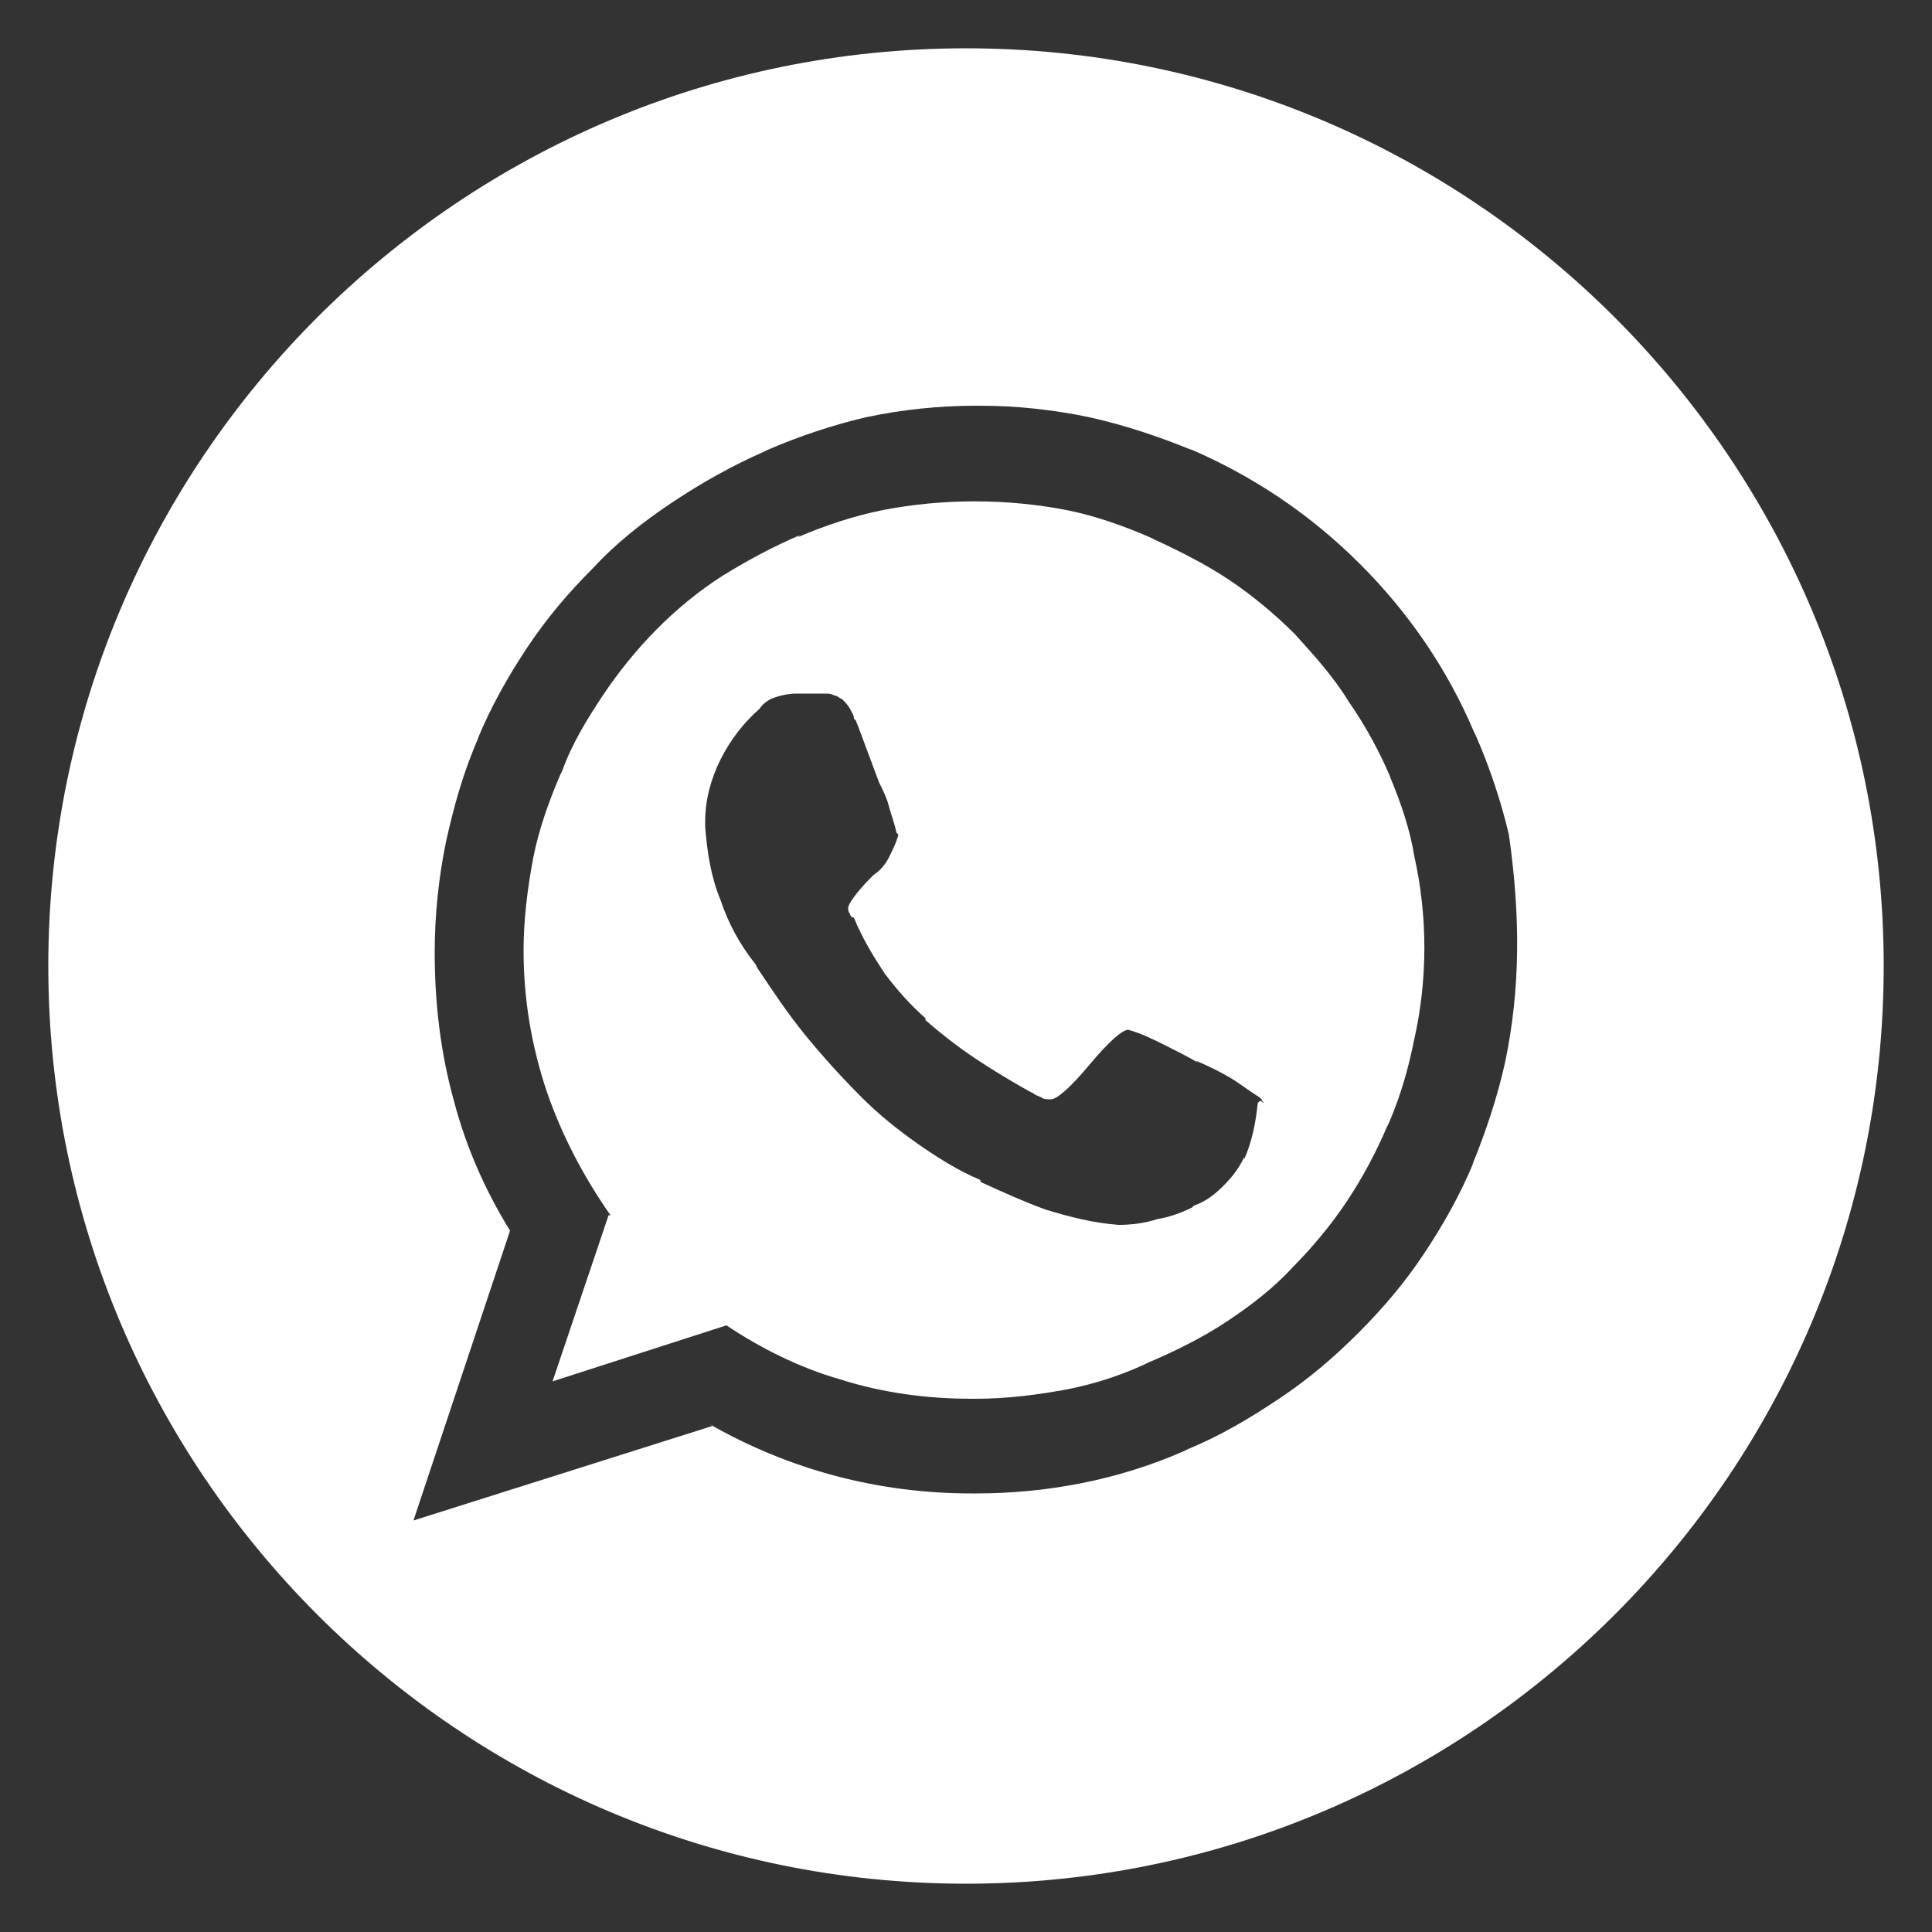
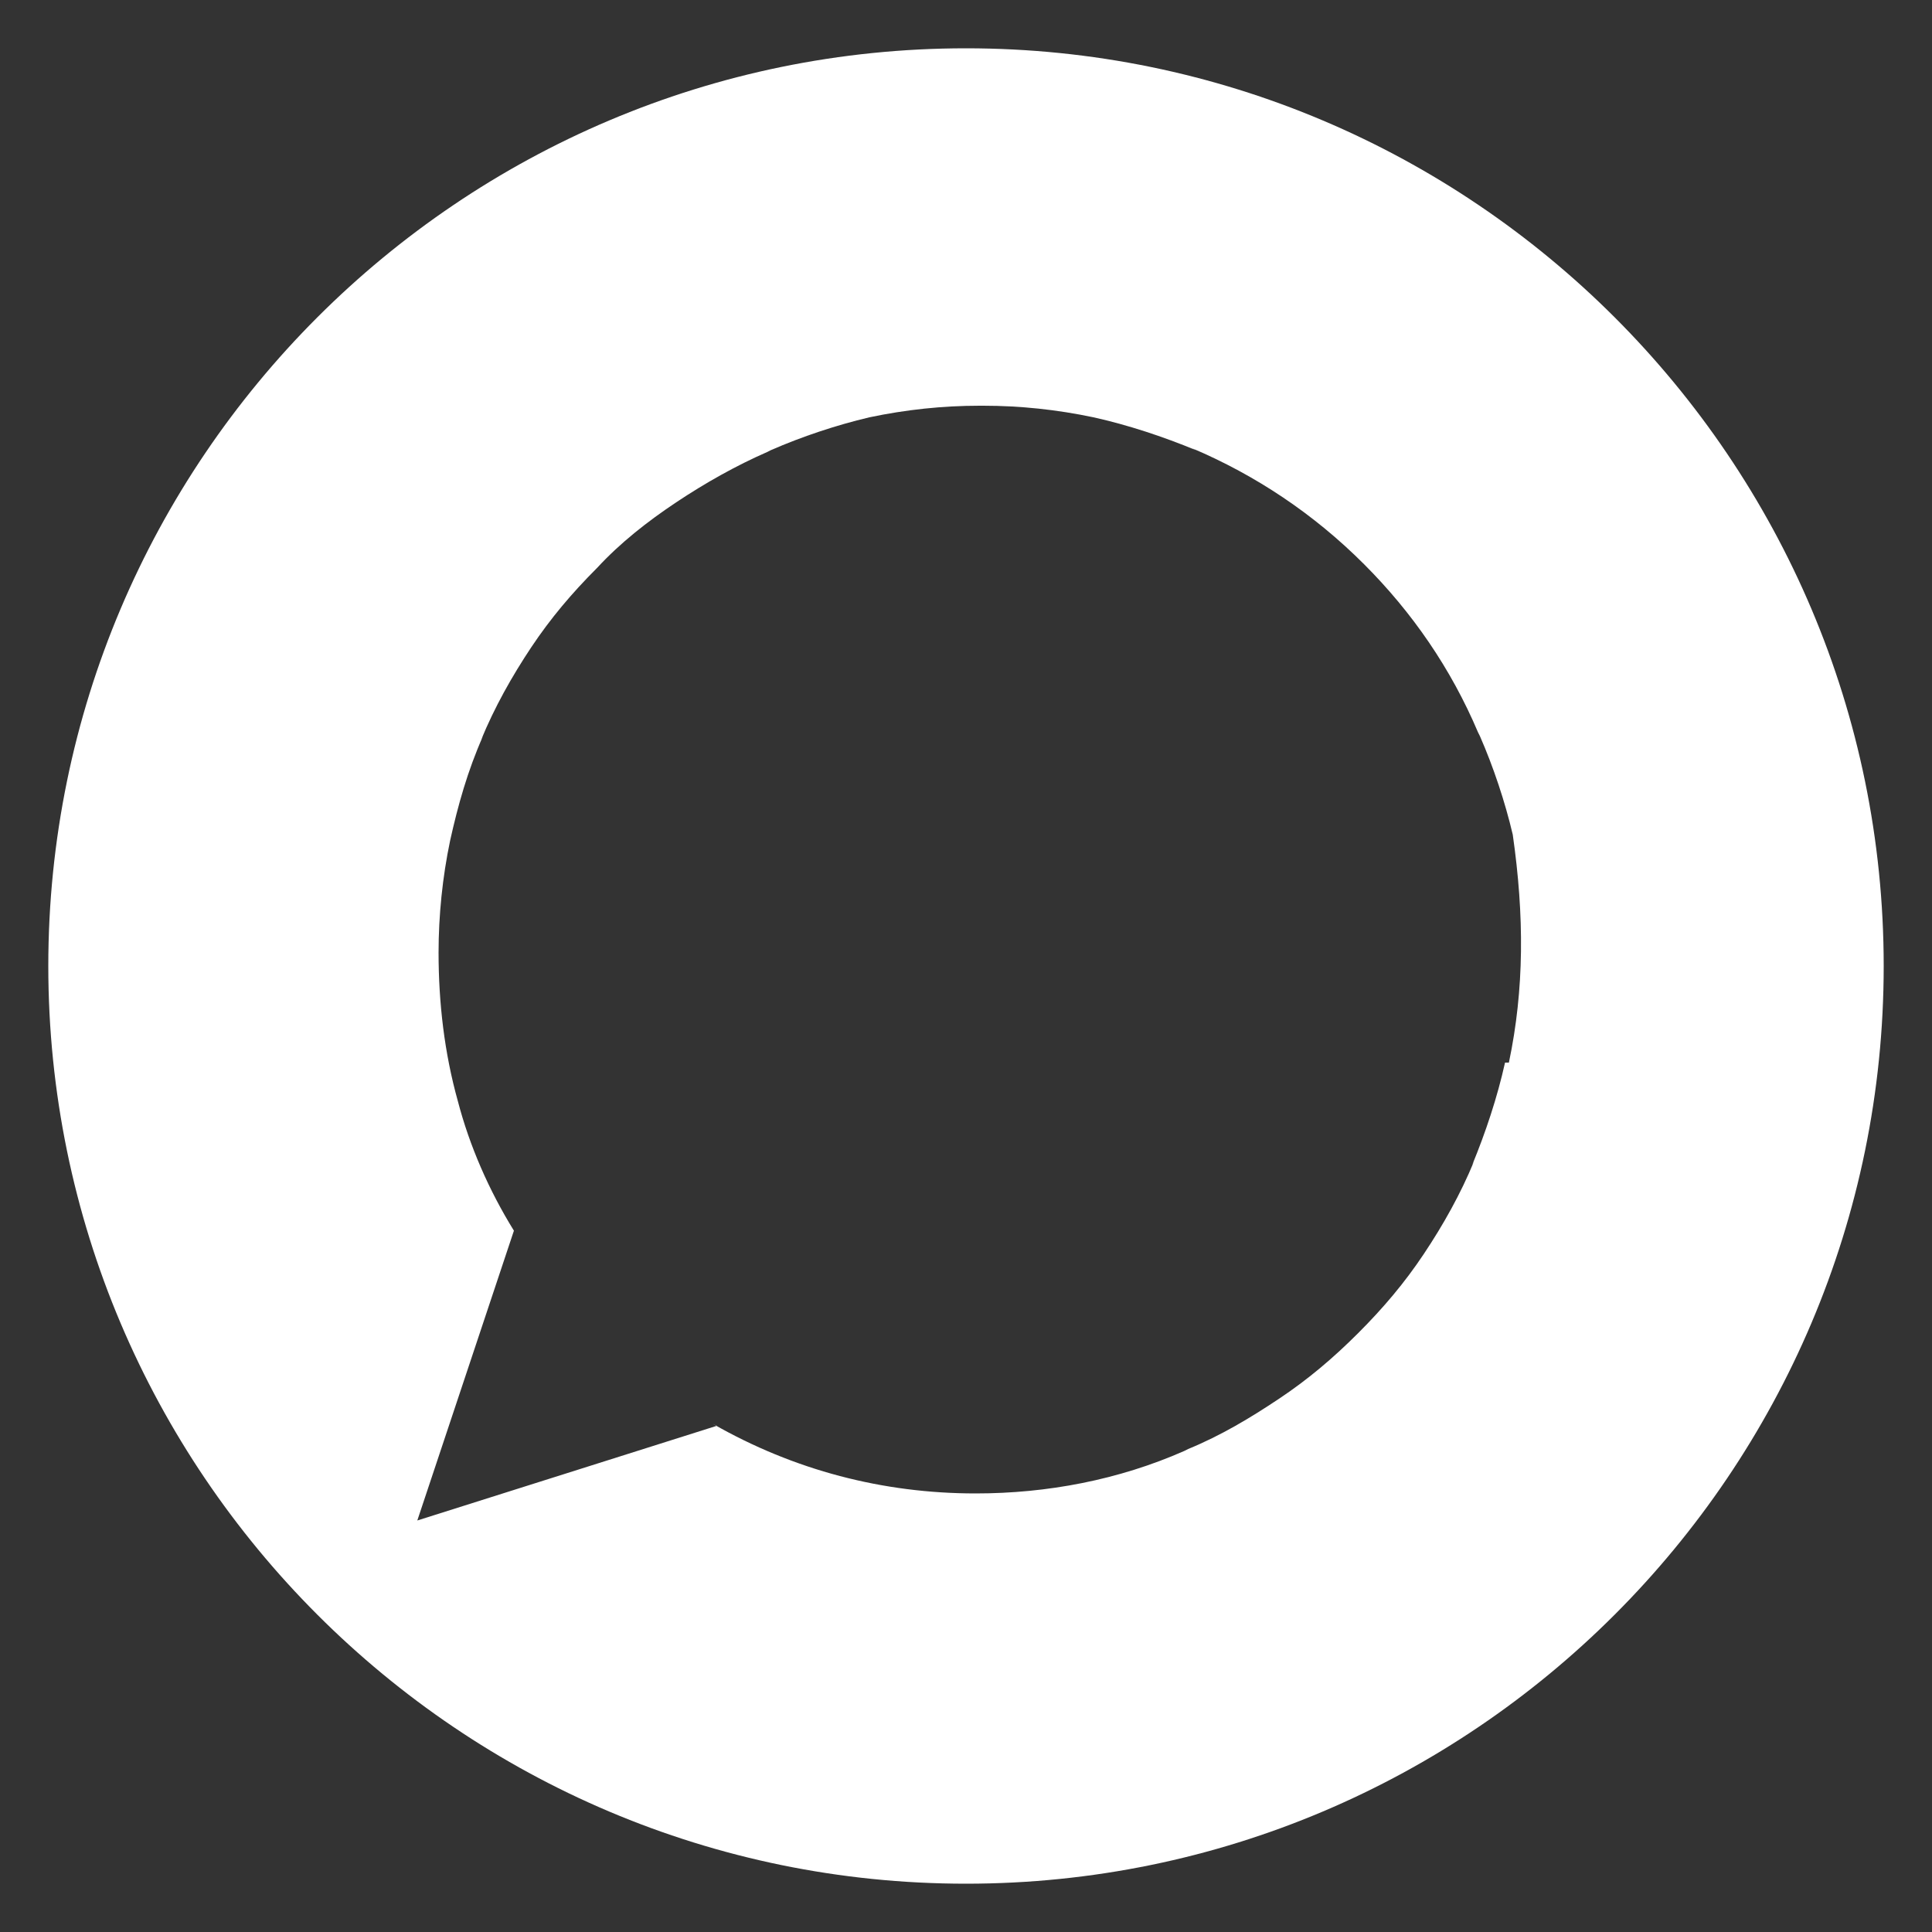
<svg xmlns="http://www.w3.org/2000/svg" viewBox="0 0 100 100">
  <rect x="0" y="0" width="100" height="100" fill="#333333" stroke="none" />
  <g fill="#fff">
-     <path d="m71.9 40.1.1.2c-.6-1.4-1.3-2.7-2.2-4-.8-1.3-1.8-2.4-2.8-3.5-1-1-2.2-2-3.4-2.8s-2.6-1.5-3.9-2.1l-.2-.1c-1.4-.6-2.8-1.1-4.3-1.4-3.1-.6-6.4-.6-9.5 0-1.5.3-3 .8-4.4 1.4l.1-.1c-1.4.6-2.7 1.3-4 2.1-2.5 1.6-4.6 3.8-6.2 6.2-.8 1.2-1.6 2.5-2.1 3.9l-.1.2c-.6 1.4-1.1 2.8-1.4 4.3-.3 1.6-.5 3.2-.5 4.8 0 2.5.4 4.9 1.2 7.3.8 2.3 1.9 4.4 3.3 6.4h-.1l-2.9 8.6 9-2.9c1.8 1.2 3.8 2.2 5.9 2.8 2.2.7 4.5 1 6.8 1h.2c1.6 0 3.2-.2 4.8-.5 1.5-.3 3-.8 4.4-1.5l-.2.1c1.4-.6 2.8-1.3 4-2.1s2.4-1.7 3.4-2.8c1-1 2-2.2 2.8-3.4s1.5-2.5 2.1-3.9l.1-.2c.6-1.4 1-2.8 1.3-4.3.7-3.1.7-6.4 0-9.5-.2-1.3-.7-2.8-1.3-4.2zm-6.8 17c-.1 1-.3 2-.7 2.9v-.1c-.3.6-.6 1-1.1 1.5-.4.4-.9.8-1.5 1l-.1.1c-.6.3-1.2.5-1.8.6-.6.2-1.3.3-2 .3-1.3-.1-2.5-.4-3.8-.8-1.1-.4-2.2-.9-3.3-1.4l-.1-.1h.1c-1.2-.5-2.3-1.2-3.3-1.9s-2-1.5-2.9-2.4c-1-1-2-2.1-2.9-3.2s-1.7-2.3-2.5-3.5l-.1-.2c-.8-1-1.4-2.1-1.8-3.3-.5-1.2-.7-2.5-.8-3.8v-.3c0-1.1.3-2.2.8-3.2s1.2-1.9 2-2.6c.2-.3.5-.5.8-.6s.7-.2 1.1-.2h.4.4-.1.3.4.1c.2 0 .3 0 .5.1.1 0 .2.1.4.2.1.1.3.3.4.5s.2.3.2.5l.1.1c.2.5.6 1.6 1.2 3.2.2.4.4.8.5 1.2s.3.9.4 1.4l.1.1c-.1.4-.3.8-.5 1.2s-.5.7-.8.9c-.9.9-1.3 1.5-1.3 1.7 0 .1 0 .2.1.3 0 .1.1.2.2.2.4 1 1 2 1.6 2.9.6.8 1.3 1.6 2.1 2.3v.1c.8.7 1.7 1.4 2.6 2s1.9 1.2 2.8 1.7l.2.1c.1.1.2.1.4.2.1.1.3.1.4.1h.1c.3 0 1-.6 2-1.8s1.7-1.8 2-1.8c.7.2 1.3.5 1.9.8s1.2.6 1.7.9l-.1-.1c.7.3 1.3.6 1.8.9s1 .7 1.5 1l.1.1c0 .1.1.1.1.2-.2-.2-.2-.1-.3 0z" />
-     <path d="m50 2.5c-26.2 0-47.5 21.3-47.5 47.5s21.3 47.5 47.5 47.5 47.5-21.3 47.5-47.5-21.3-47.5-47.5-47.5zm27.9 52.5c-.4 1.8-1 3.6-1.7 5.3l.1-.2c-.7 1.7-1.6 3.3-2.6 4.8s-2.1 2.8-3.4 4.1-2.6 2.4-4.1 3.4-3 1.9-4.7 2.6l-.2.1c-3.4 1.5-7.1 2.2-10.8 2.2h-.2c-4.8 0-9.4-1.2-13.6-3.6l.2.1-15.5 4.9 5-15c-1.3-2.1-2.3-4.4-2.9-6.7-.7-2.5-1-5.1-1-7.7 0-1.9.2-3.9.6-5.8.4-1.8.9-3.6 1.7-5.4l-.1.2c.7-1.7 1.6-3.3 2.6-4.8s2.1-2.8 3.4-4.1c1.2-1.3 2.6-2.4 4.1-3.4s3.1-1.9 4.7-2.6l.2-.1c1.6-.7 3.4-1.3 5.1-1.7 1.9-.4 3.8-.6 5.7-.6h.2c1.9 0 3.8.2 5.7.6 1.8.4 3.6 1 5.3 1.7l-.2-.1c3.3 1.4 6.3 3.4 8.9 6 2.5 2.5 4.5 5.4 5.9 8.7l.1.2c.7 1.6 1.3 3.4 1.7 5.1.6 4.2.6 8-.2 11.8z" />
+     <path d="m50 2.5c-26.2 0-47.5 21.3-47.5 47.5s21.3 47.5 47.5 47.5 47.5-21.3 47.5-47.5-21.3-47.5-47.5-47.5zm27.9 52.5c-.4 1.8-1 3.6-1.7 5.3l.1-.2c-.7 1.7-1.6 3.3-2.6 4.8s-2.1 2.8-3.4 4.1-2.6 2.4-4.1 3.4-3 1.9-4.7 2.6l-.2.1c-3.4 1.5-7.1 2.2-10.8 2.2c-4.8 0-9.4-1.2-13.6-3.6l.2.1-15.5 4.9 5-15c-1.3-2.1-2.3-4.4-2.9-6.7-.7-2.5-1-5.1-1-7.7 0-1.9.2-3.9.6-5.8.4-1.8.9-3.6 1.7-5.4l-.1.2c.7-1.7 1.6-3.3 2.6-4.8s2.1-2.8 3.4-4.1c1.2-1.3 2.6-2.4 4.1-3.4s3.1-1.9 4.7-2.6l.2-.1c1.6-.7 3.4-1.3 5.1-1.7 1.9-.4 3.8-.6 5.7-.6h.2c1.9 0 3.8.2 5.7.6 1.8.4 3.6 1 5.3 1.7l-.2-.1c3.3 1.4 6.3 3.4 8.9 6 2.5 2.5 4.5 5.4 5.9 8.7l.1.2c.7 1.6 1.3 3.4 1.7 5.1.6 4.2.6 8-.2 11.8z" />
  </g>
</svg>